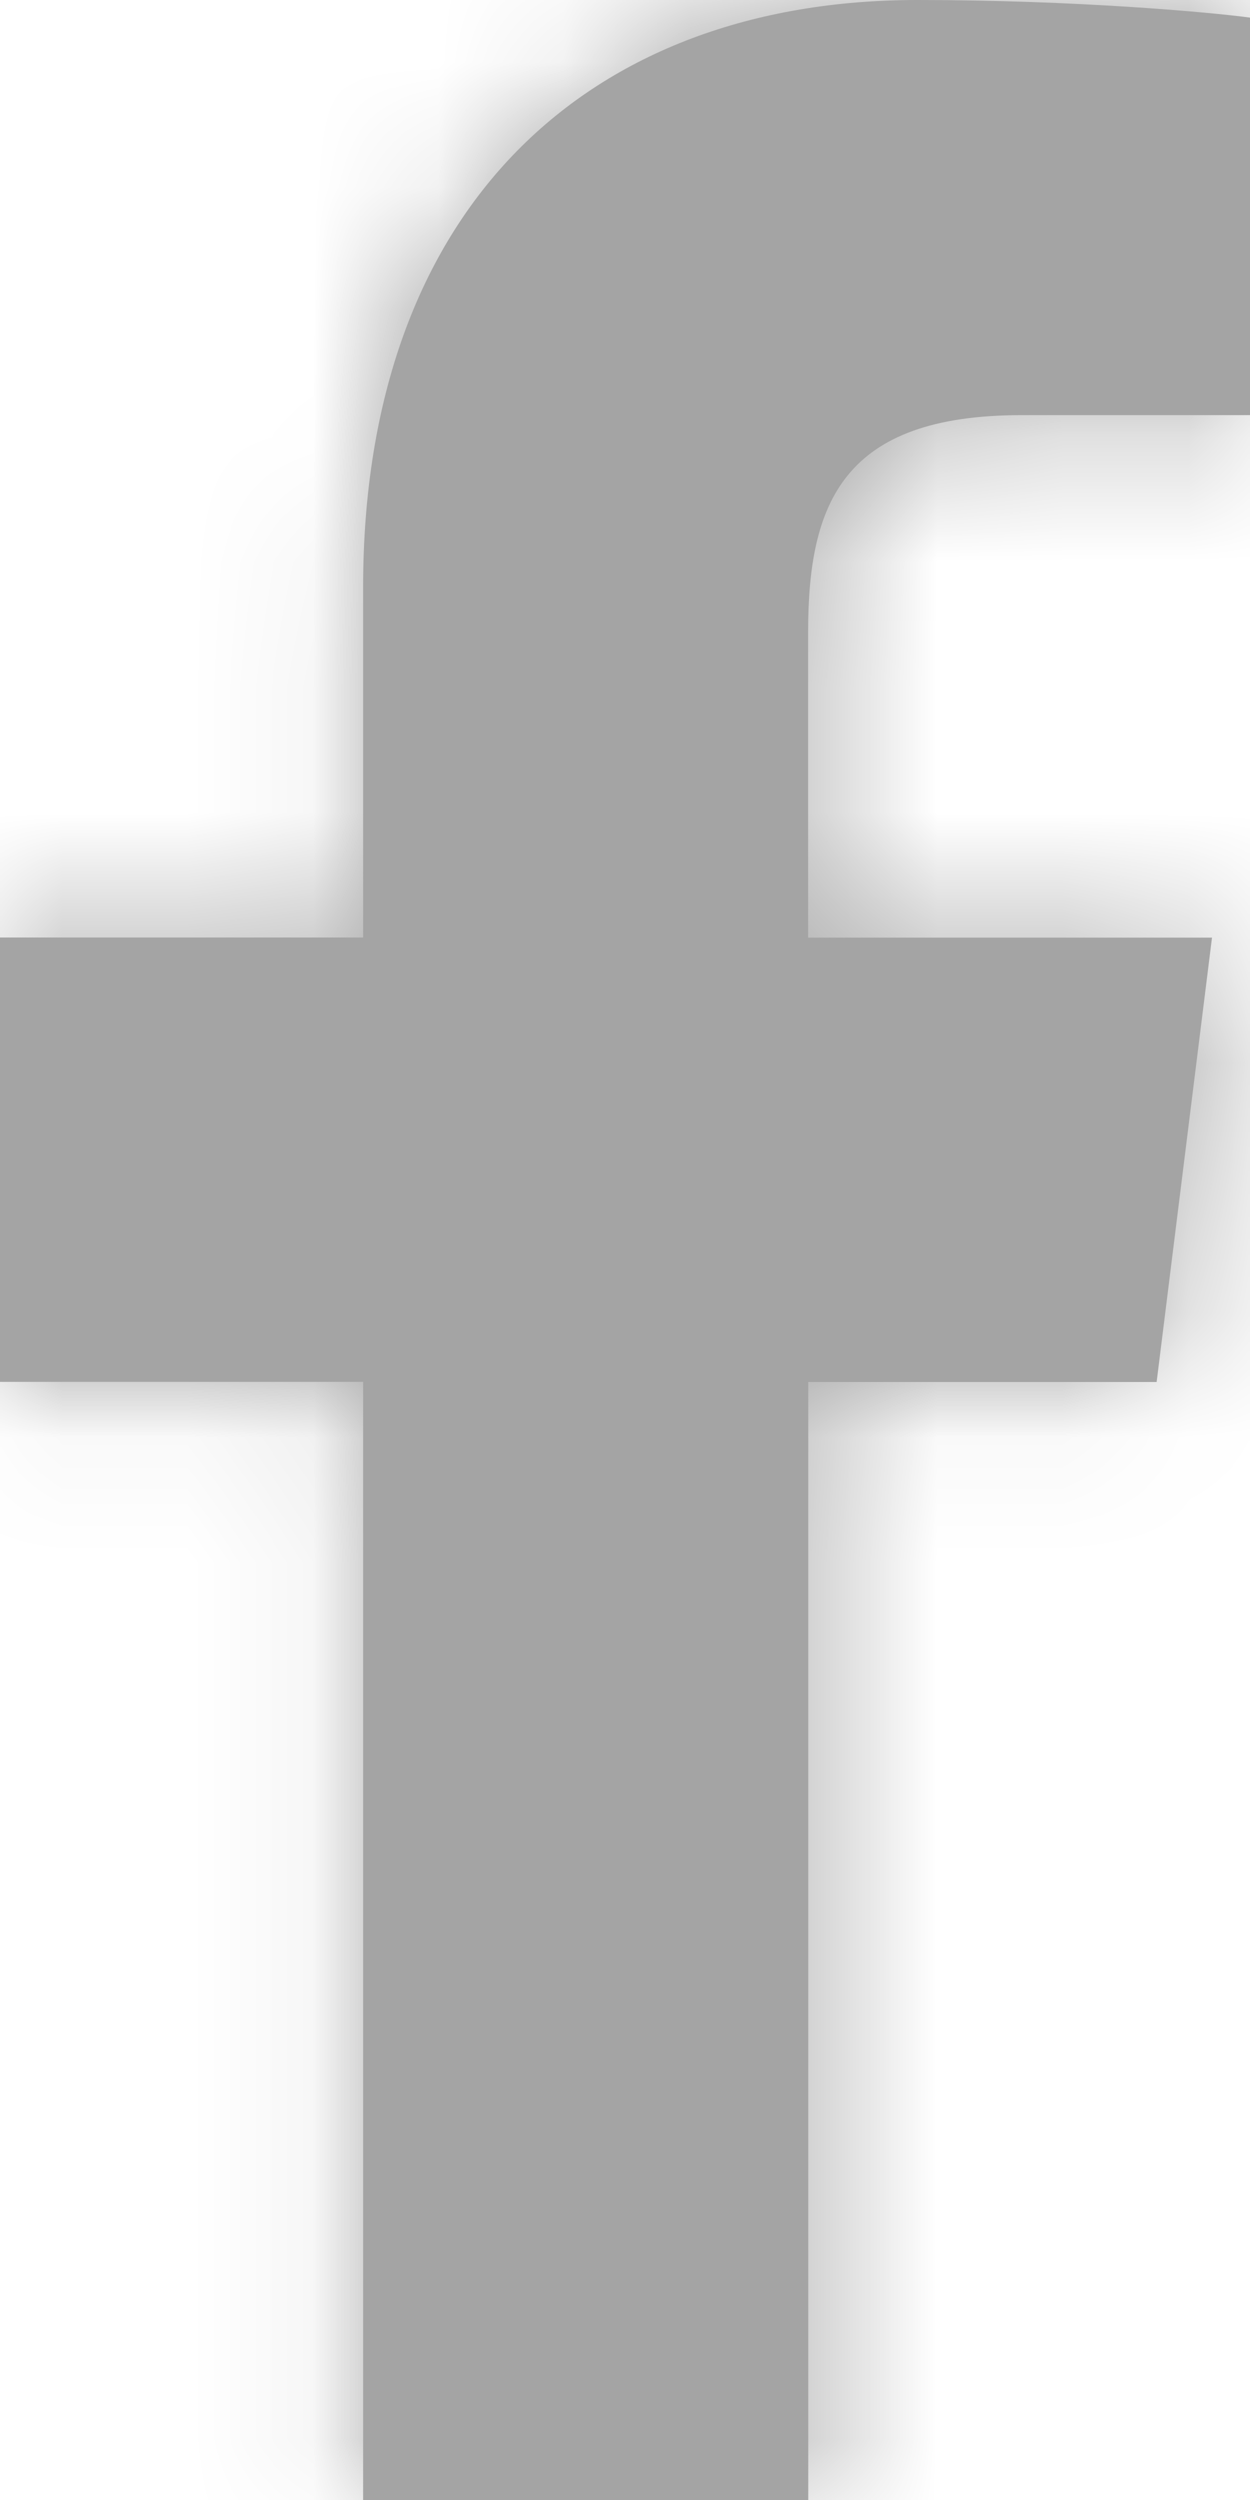
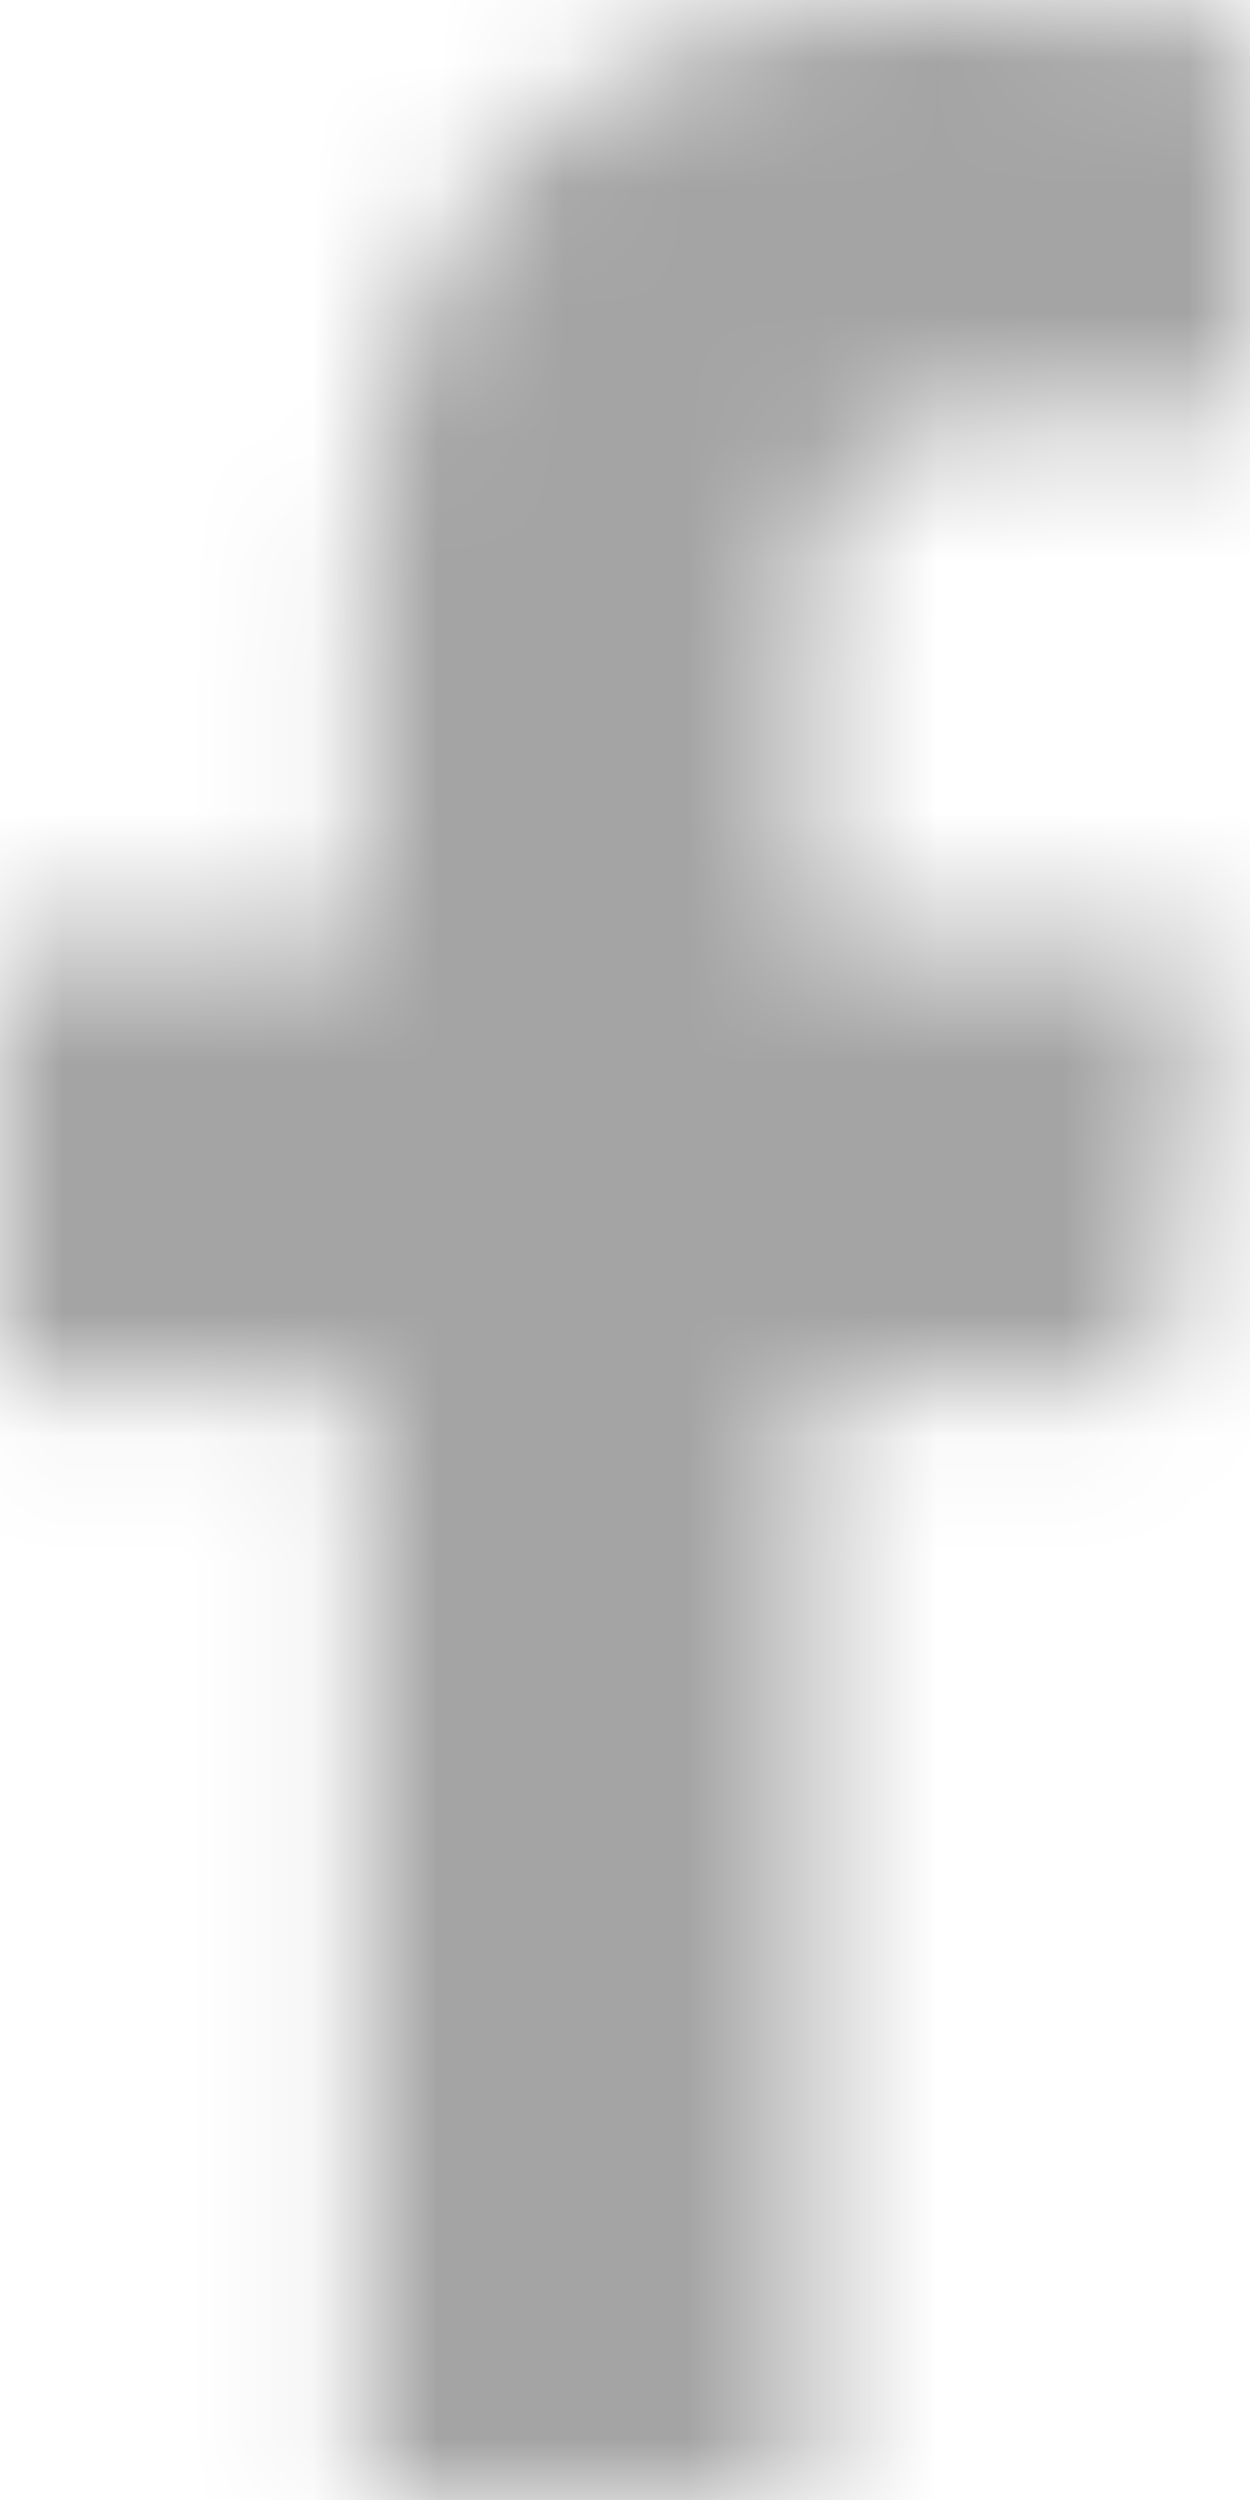
<svg xmlns="http://www.w3.org/2000/svg" width="10" height="20" viewBox="0 0 10 20" fill="none">
  <mask id="path-1-inside-1_1984_19607" fill="white">
    <path d="M8.174 3.321H10V0.141C9.685 0.098 8.602 0 7.34 0C4.708 0 2.905 1.656 2.905 4.699V7.5H0V11.055H2.905V20H6.466V11.056H9.253L9.696 7.501H6.465V5.052C6.466 4.024 6.743 3.321 8.174 3.321Z" />
  </mask>
-   <path d="M8.174 3.321H10V0.141C9.685 0.098 8.602 0 7.34 0C4.708 0 2.905 1.656 2.905 4.699V7.5H0V11.055H2.905V20H6.466V11.056H9.253L9.696 7.501H6.465V5.052C6.466 4.024 6.743 3.321 8.174 3.321Z" fill="#A4A4A4" />
  <path d="M10 3.321V24.654H31.333V3.321H10ZM10 0.141H31.333V-18.459L12.908 -20.993L10 0.141ZM2.905 7.5V28.833H24.238V7.5H2.905ZM0 7.5V-13.833H-21.333V7.5H0ZM0 11.055H-21.333V32.388H0V11.055ZM2.905 11.055H24.238V-10.278H2.905V11.055ZM2.905 20H-18.429V41.333H2.905V20ZM6.466 20V41.333H27.799V20H6.466ZM6.466 11.056V-10.277H-14.867V11.056H6.466ZM9.253 11.056V32.389H28.096L30.423 13.691L9.253 11.056ZM9.696 7.501L30.866 10.136L33.849 -13.832H9.696V7.501ZM6.465 7.501H-14.868V28.834H6.465V7.501ZM6.465 5.052L-14.868 5.034L-14.868 5.043V5.052H6.465ZM8.174 24.654H10V-18.012H8.174V24.654ZM31.333 3.321V0.141H-11.333V3.321H31.333ZM12.908 -20.993C11.499 -21.187 9.434 -21.333 7.34 -21.333V21.333C7.384 21.333 7.441 21.334 7.506 21.337C7.571 21.339 7.628 21.342 7.669 21.344C7.713 21.347 7.717 21.348 7.674 21.344C7.652 21.342 7.602 21.337 7.525 21.329C7.486 21.325 7.433 21.319 7.366 21.311C7.303 21.303 7.209 21.291 7.092 21.275L12.908 -20.993ZM7.34 -21.333C1.509 -21.333 -5.521 -19.408 -11.088 -13.737C-16.645 -8.076 -18.429 -1.049 -18.429 4.699H24.238C24.238 7.404 23.356 12.082 19.359 16.153C15.351 20.236 10.539 21.333 7.34 21.333V-21.333ZM-18.429 4.699V7.5H24.238V4.699H-18.429ZM2.905 -13.833H0V28.833H2.905V-13.833ZM-21.333 7.5V11.055H21.333V7.5H-21.333ZM0 32.388H2.905V-10.278H0V32.388ZM-18.429 11.055V20H24.238V11.055H-18.429ZM2.905 41.333H6.466V-1.333H2.905V41.333ZM27.799 20V11.056H-14.867V20H27.799ZM6.466 32.389H9.253V-10.277H6.466V32.389ZM30.423 13.691L30.866 10.136L-11.474 4.866L-11.917 8.421L30.423 13.691ZM9.696 -13.832H6.465V28.834H9.696V-13.832ZM27.799 7.501V5.052H-14.868V7.501H27.799ZM27.799 5.069C27.798 5.384 28.021 11.516 23.314 17.286C17.78 24.07 10.506 24.654 8.174 24.654V-18.012C4.411 -18.012 -3.717 -17.076 -9.748 -9.684C-14.951 -3.305 -14.867 3.692 -14.868 5.034L27.799 5.069Z" fill="#A4A4A4" mask="url(#path-1-inside-1_1984_19607)" />
</svg>